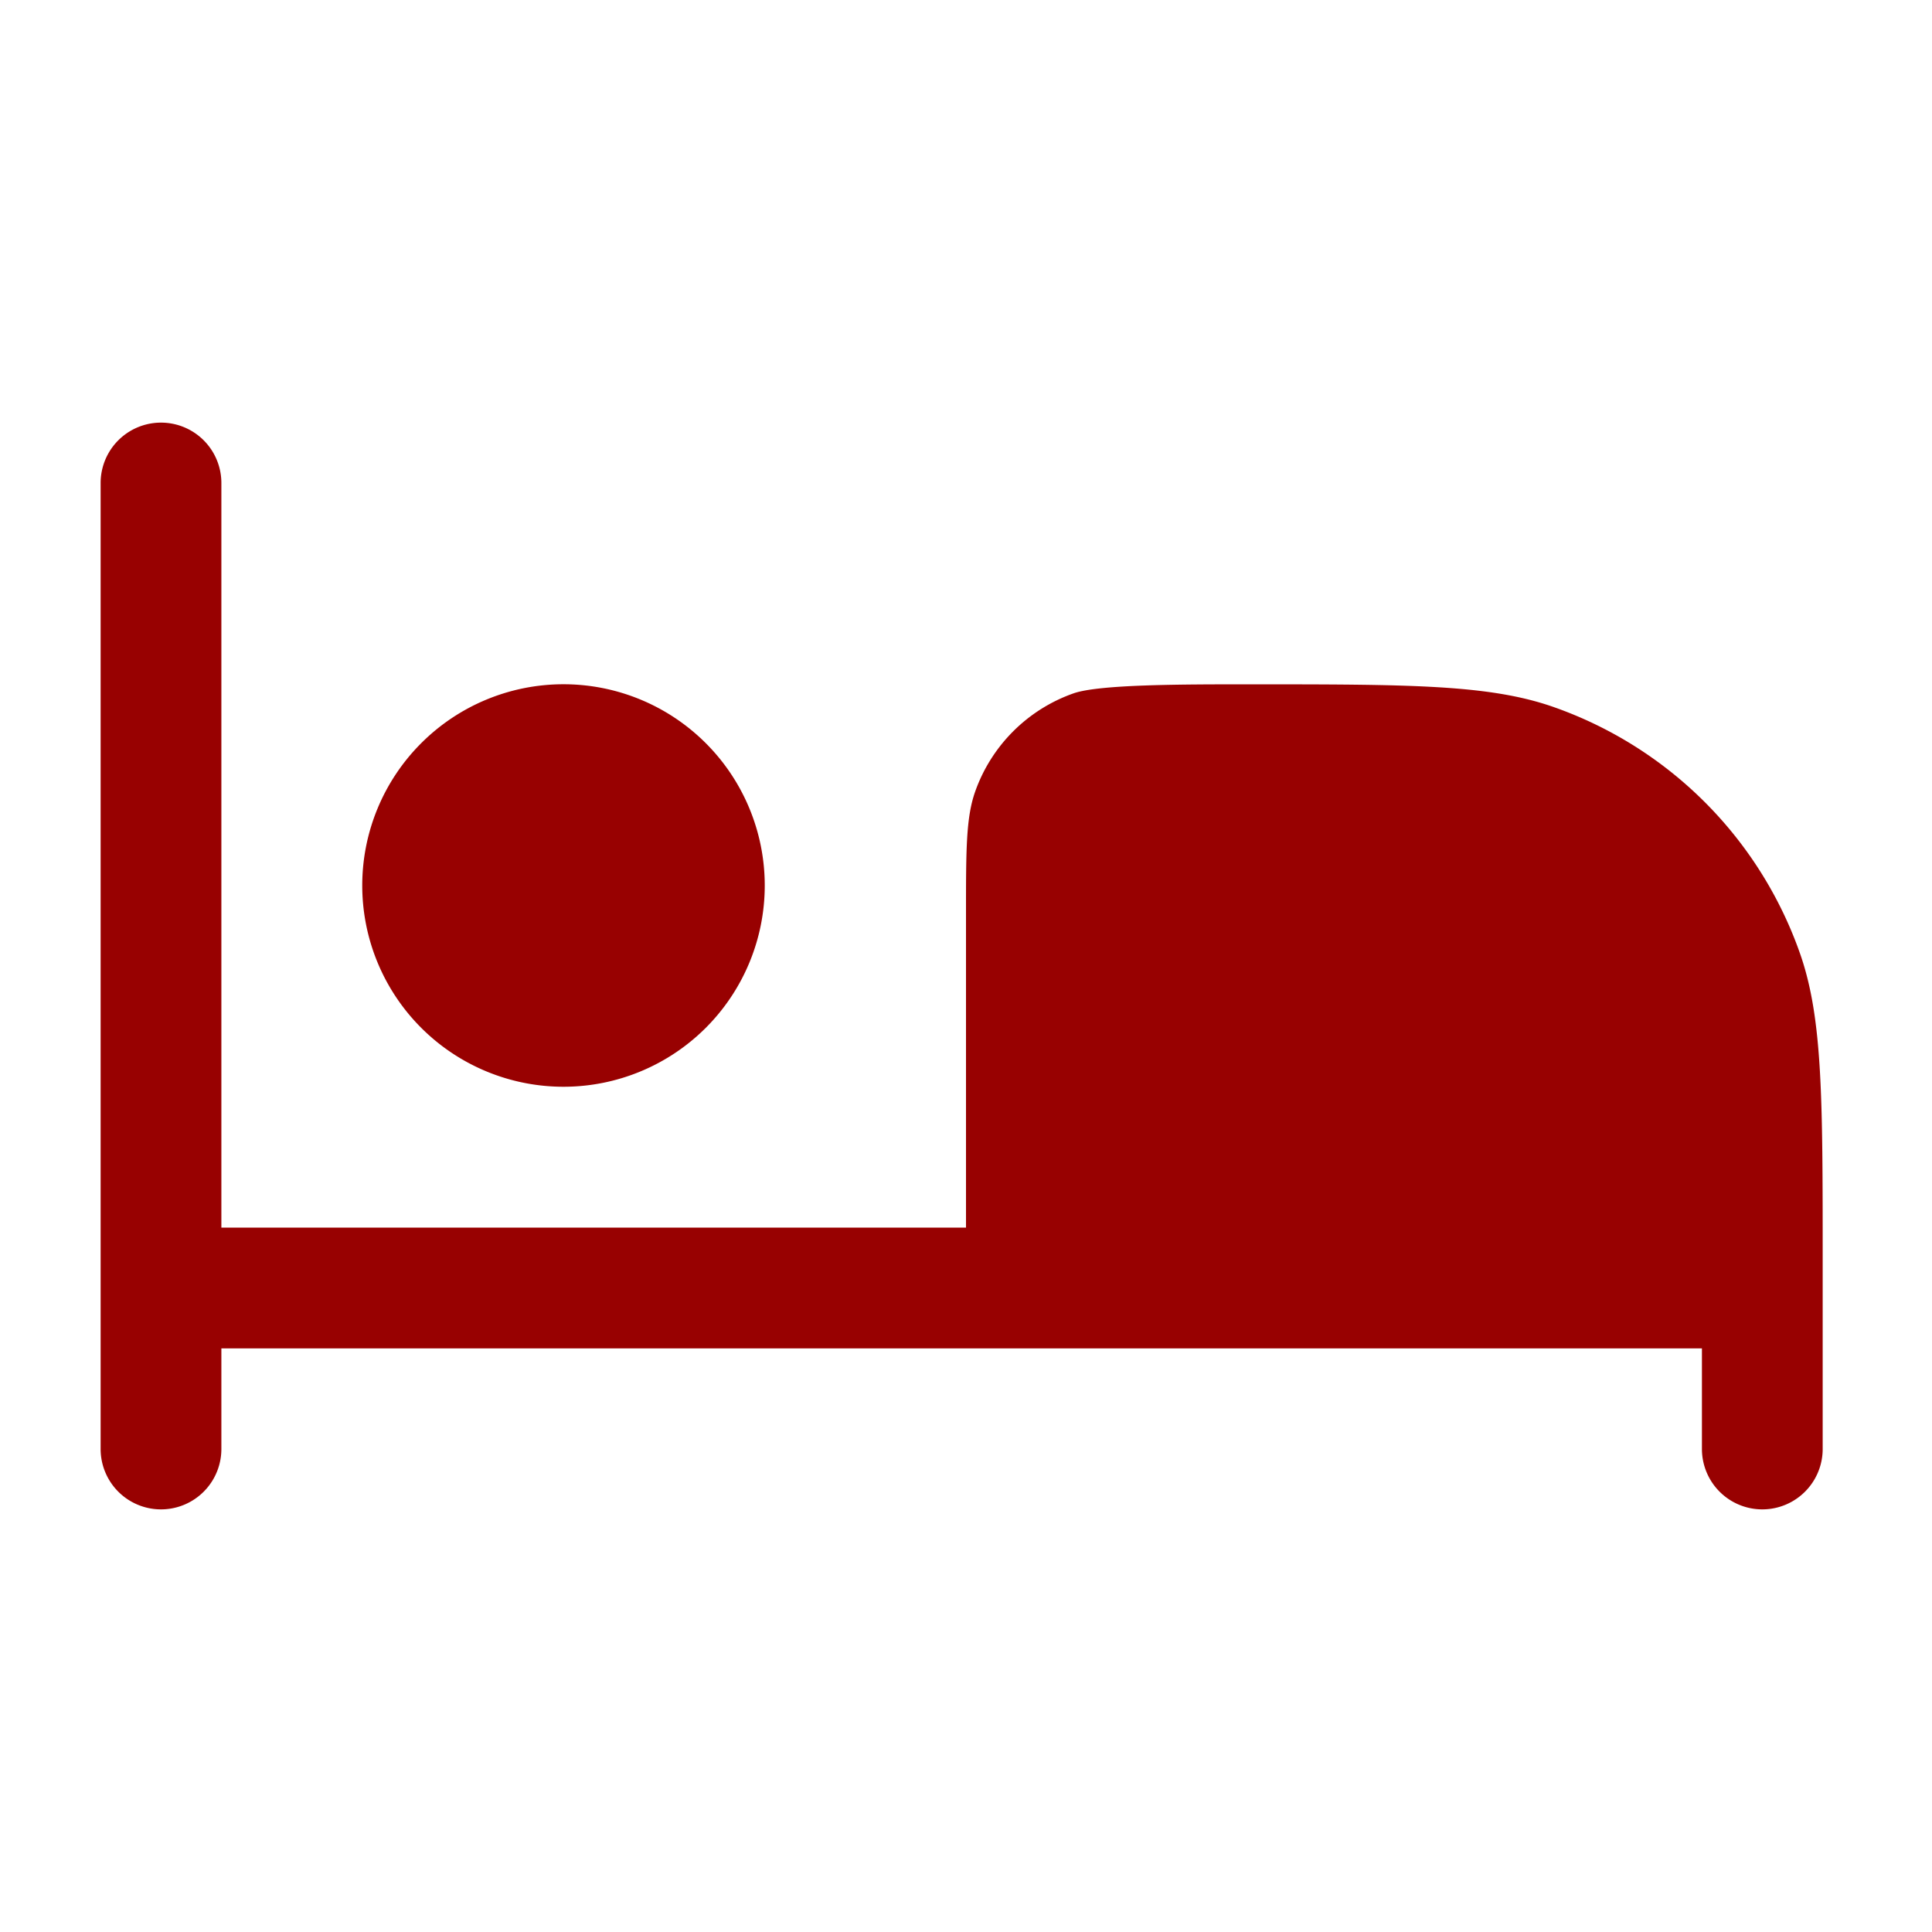
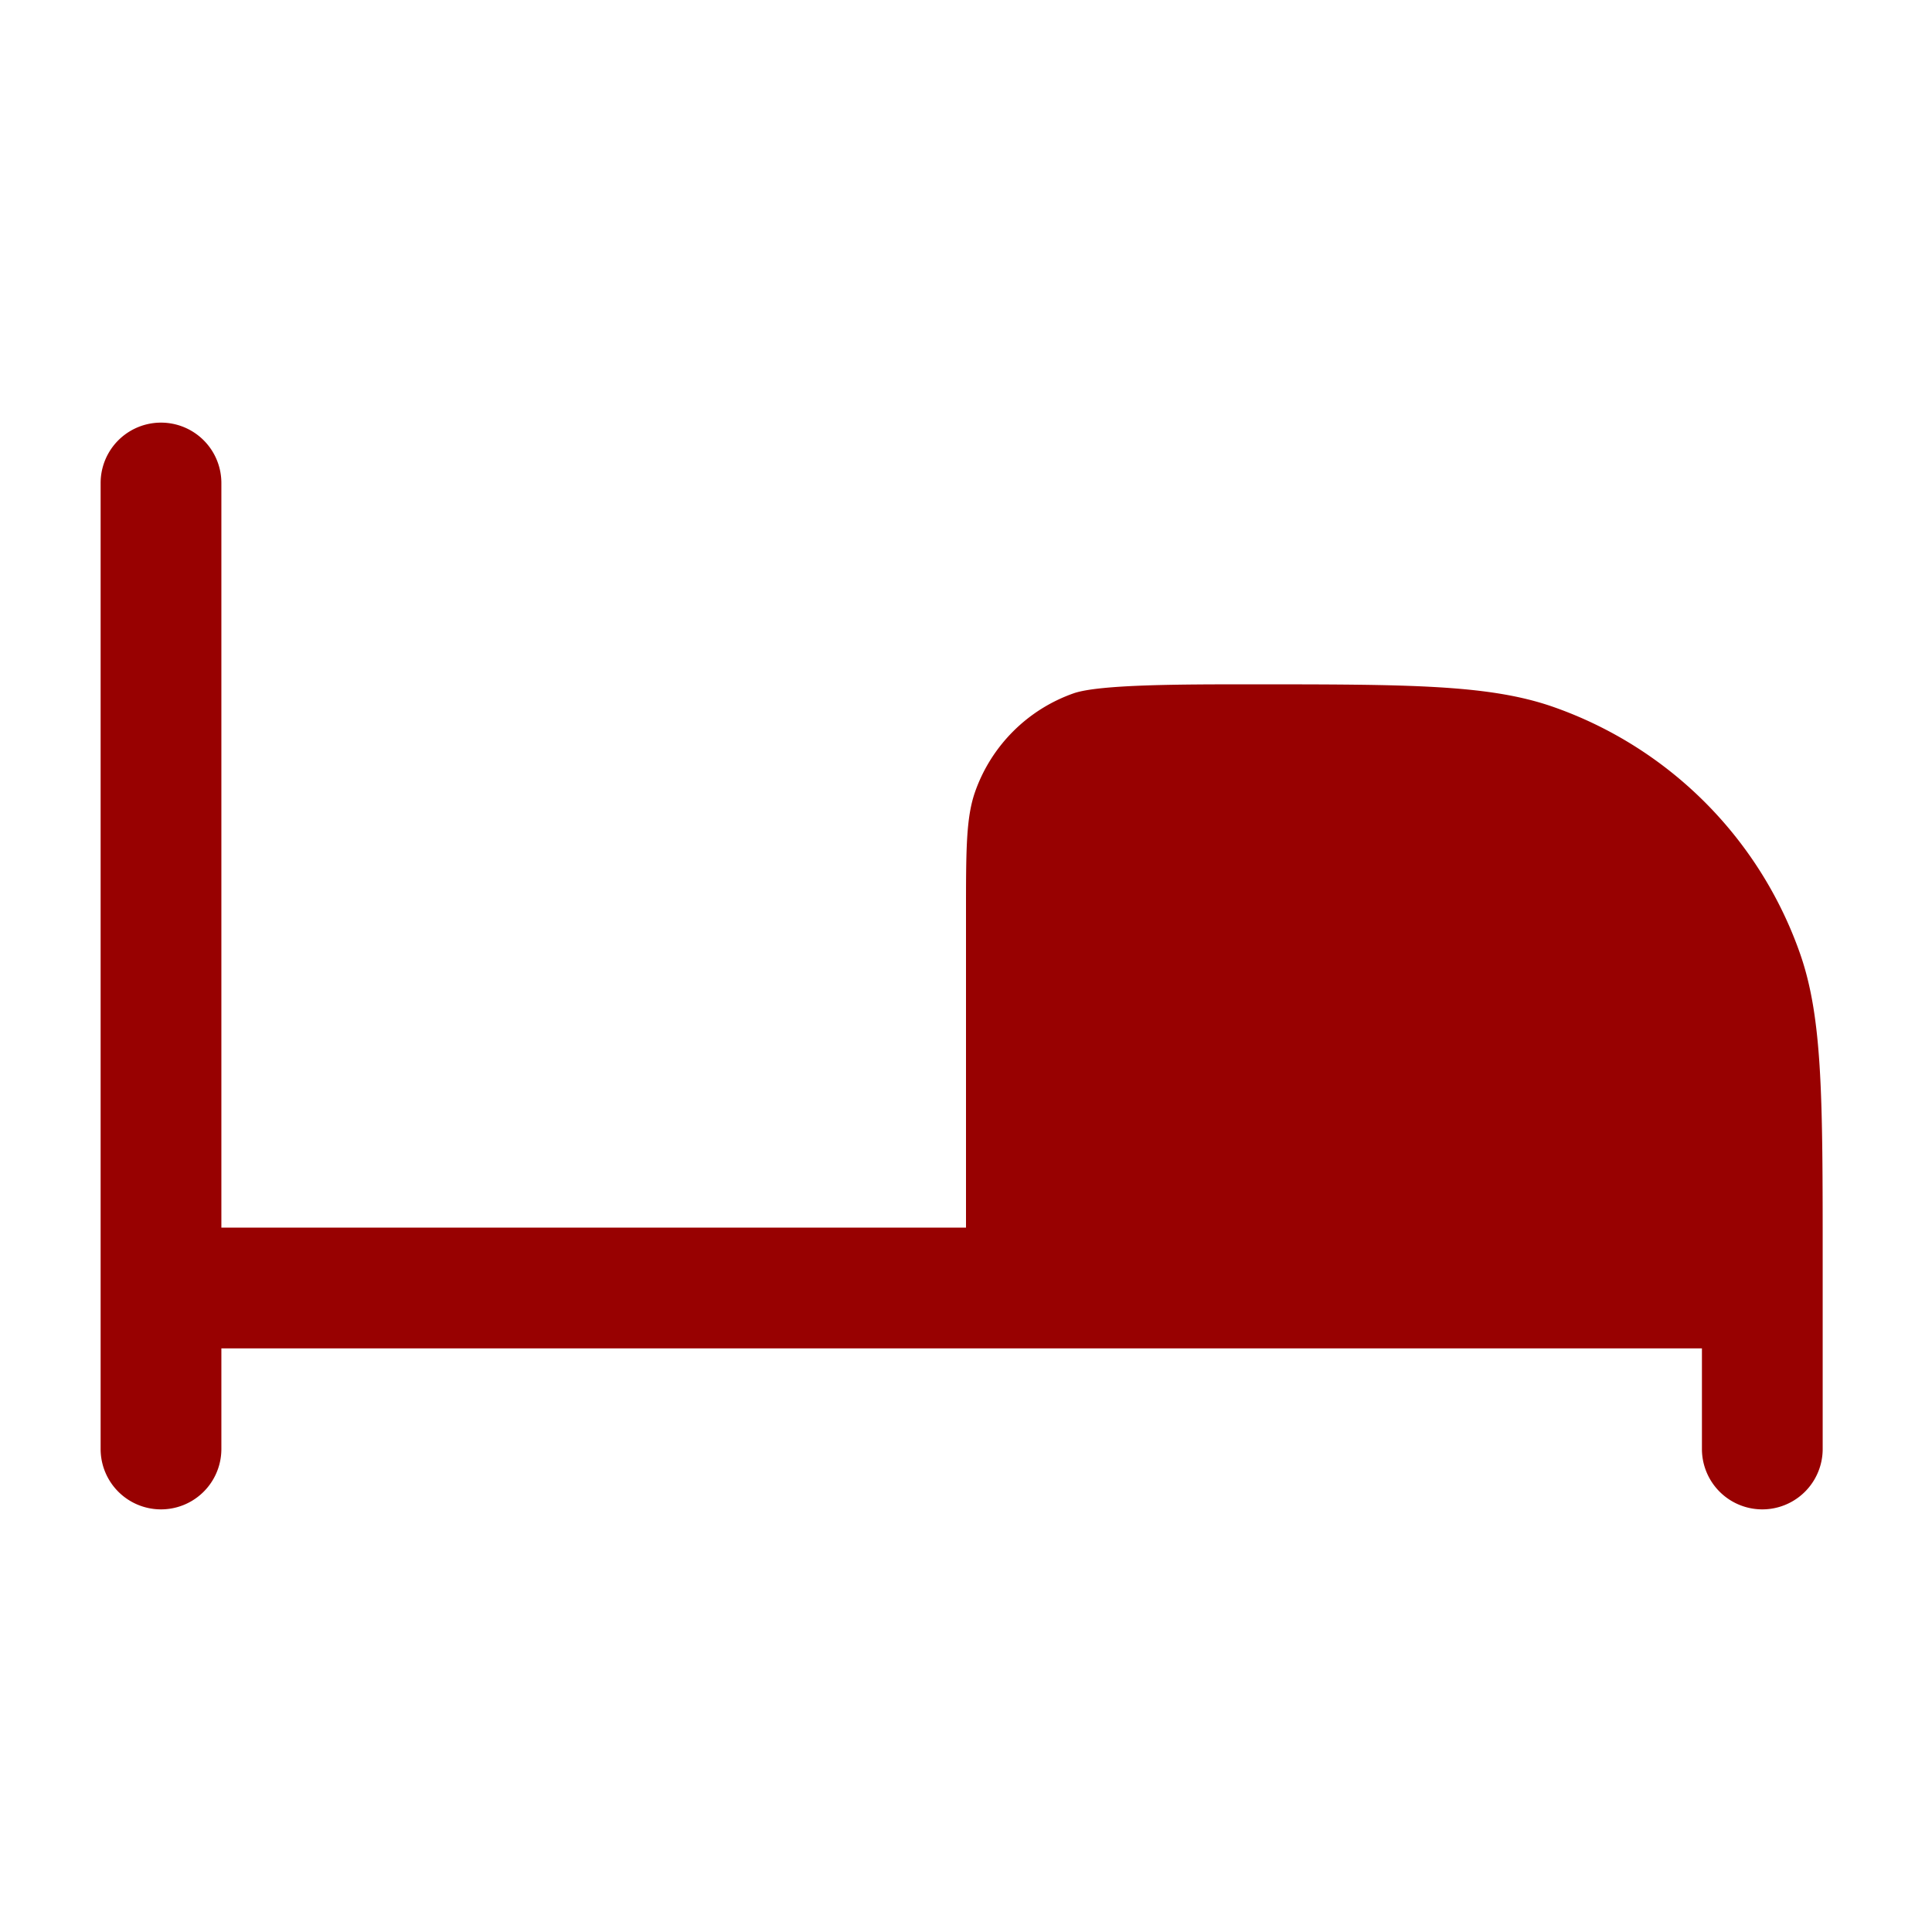
<svg xmlns="http://www.w3.org/2000/svg" width="96" height="96" viewBox="0 0 24 24">
  <path fill="#980101" d="M2.75 6a.75.75 0 0 0-1.5 0v12a.75.75 0 0 0 1.5 0v-1.25h18.392V18a.75.75 0 0 0 1.5 0v-2.357c0-1.995 0-2.992-.28-3.794a5 5 0 0 0-3.068-3.068c-.802-.28-1.8-.28-3.794-.28h-.002c-.798 0-1.838 0-2.159.111a2 2 0 0 0-1.227 1.227C12 10.16 12 10.56 12 11.357v3.893H2.75z" />
-   <path fill="#980101" d="M7 13.5a2.5 2.5 0 1 0 0-5a2.5 2.5 0 0 0 0 5" />
</svg>